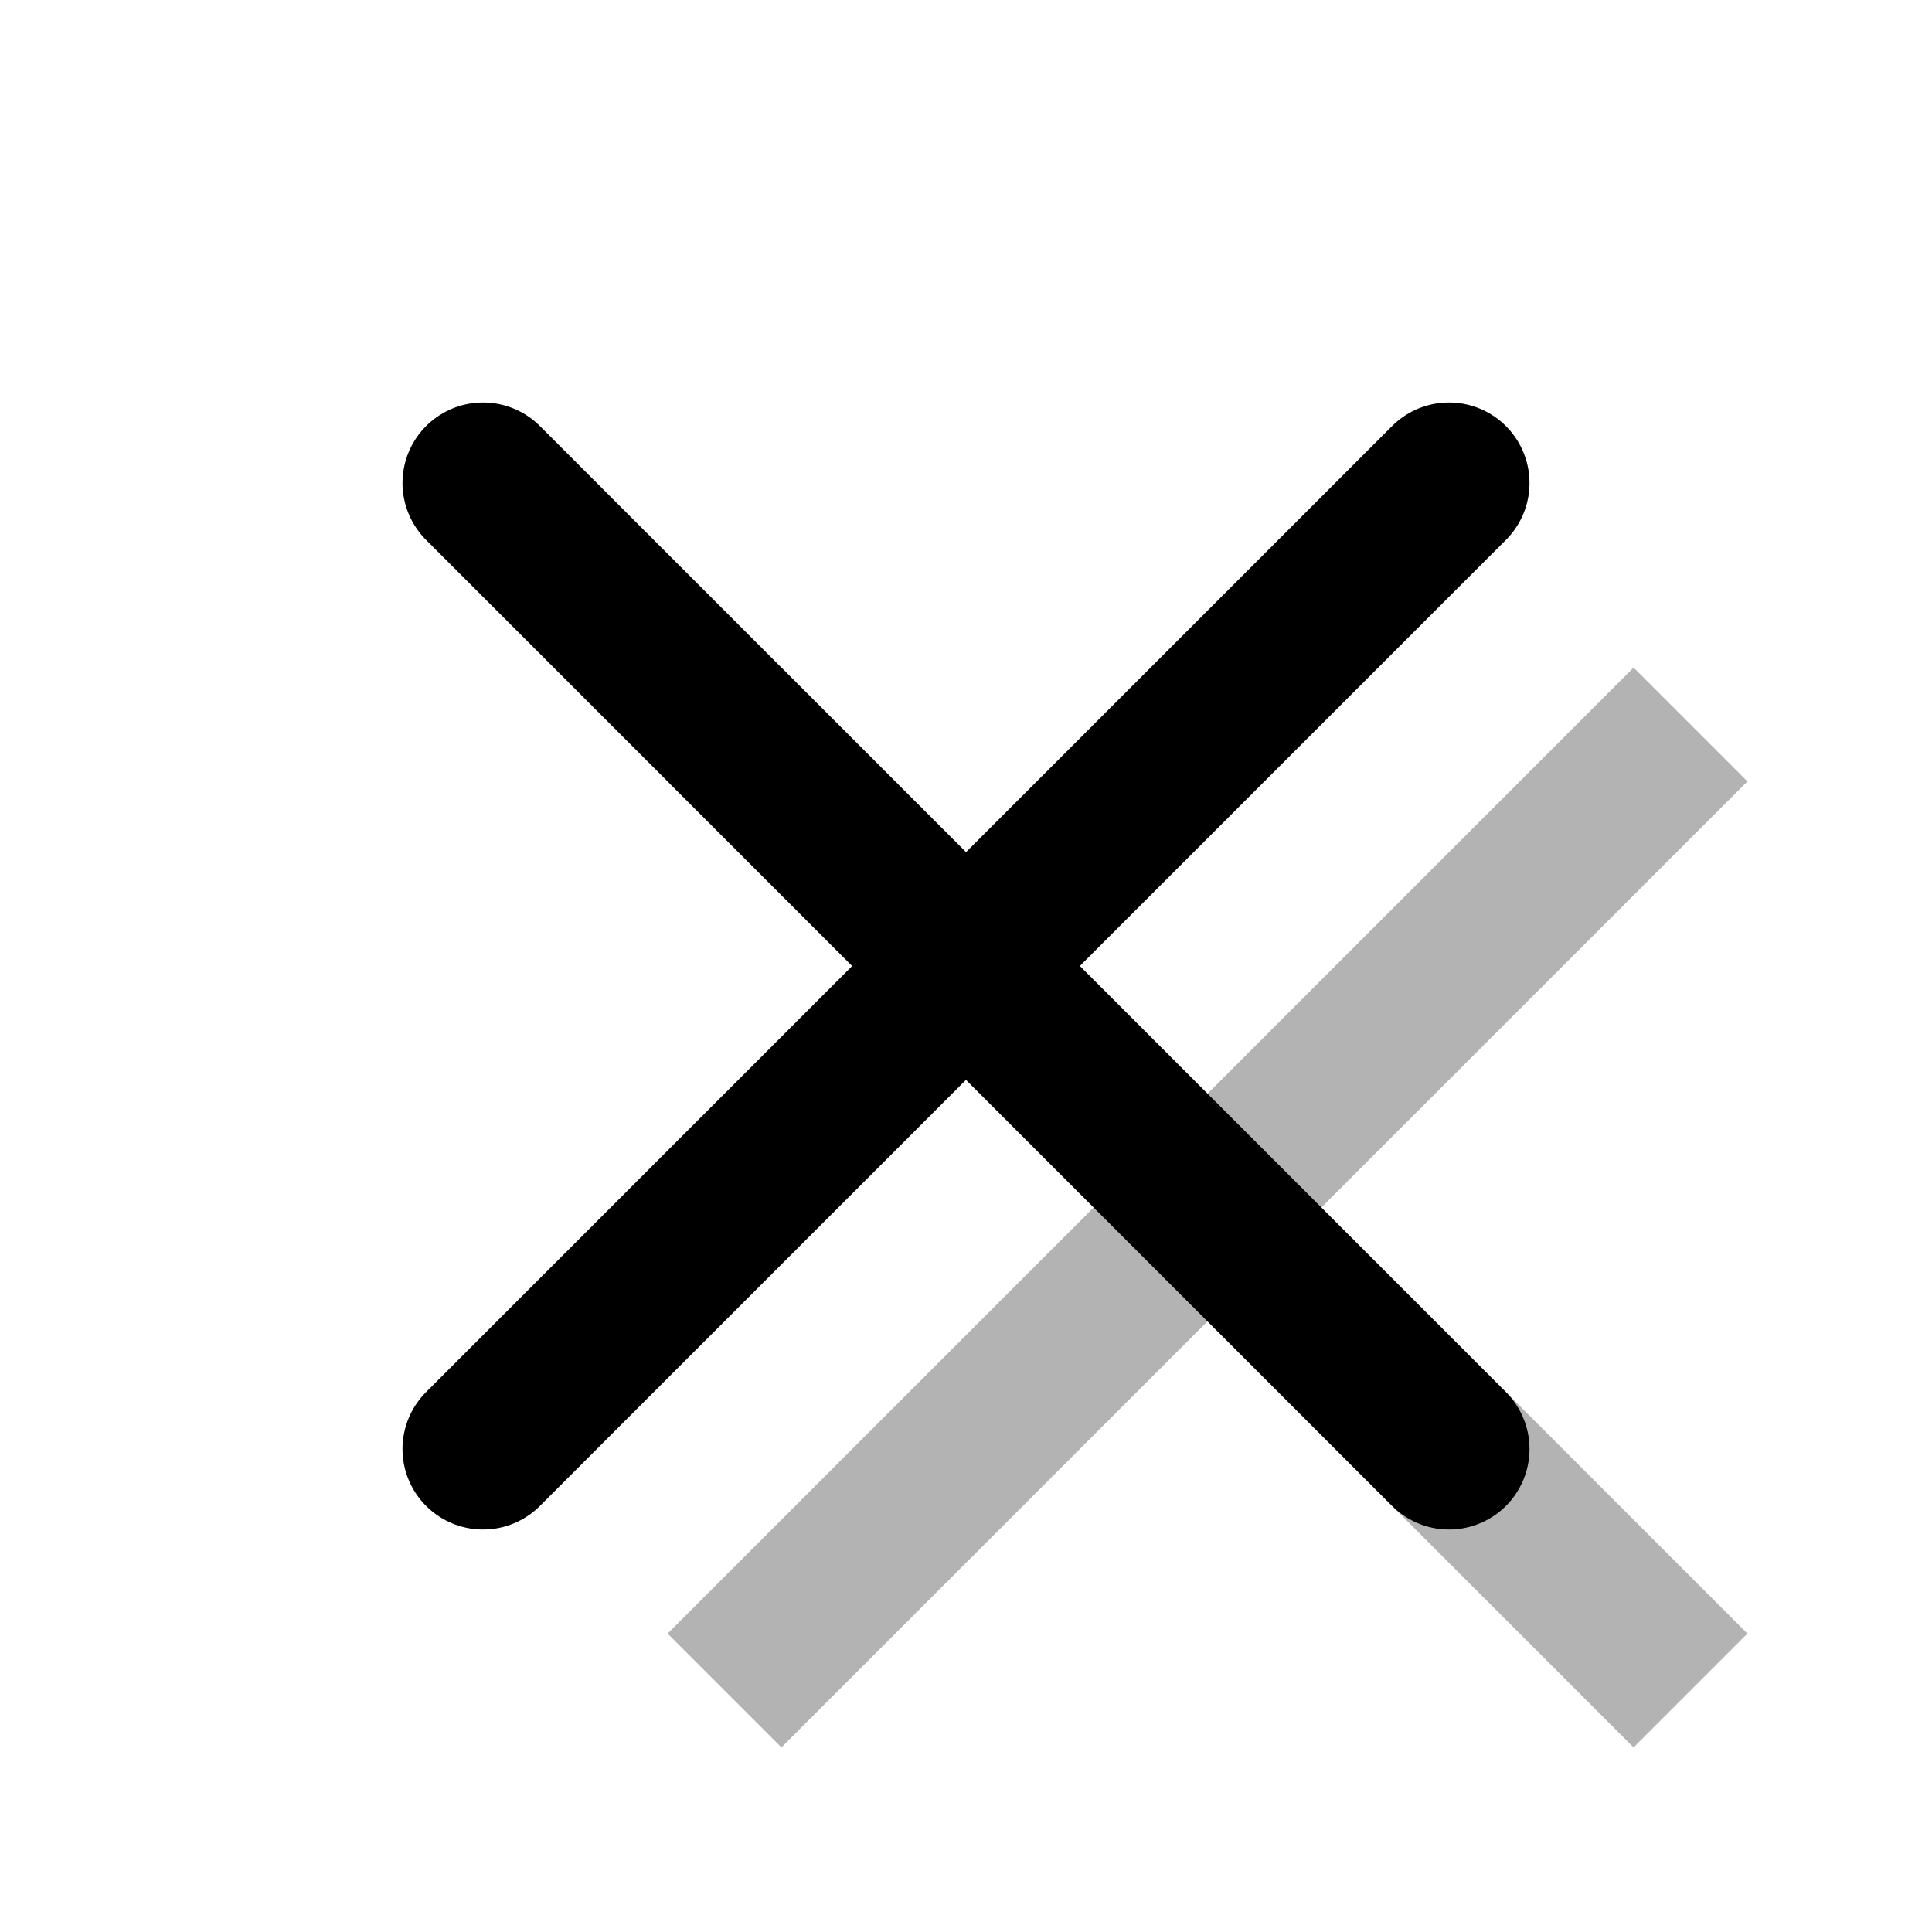
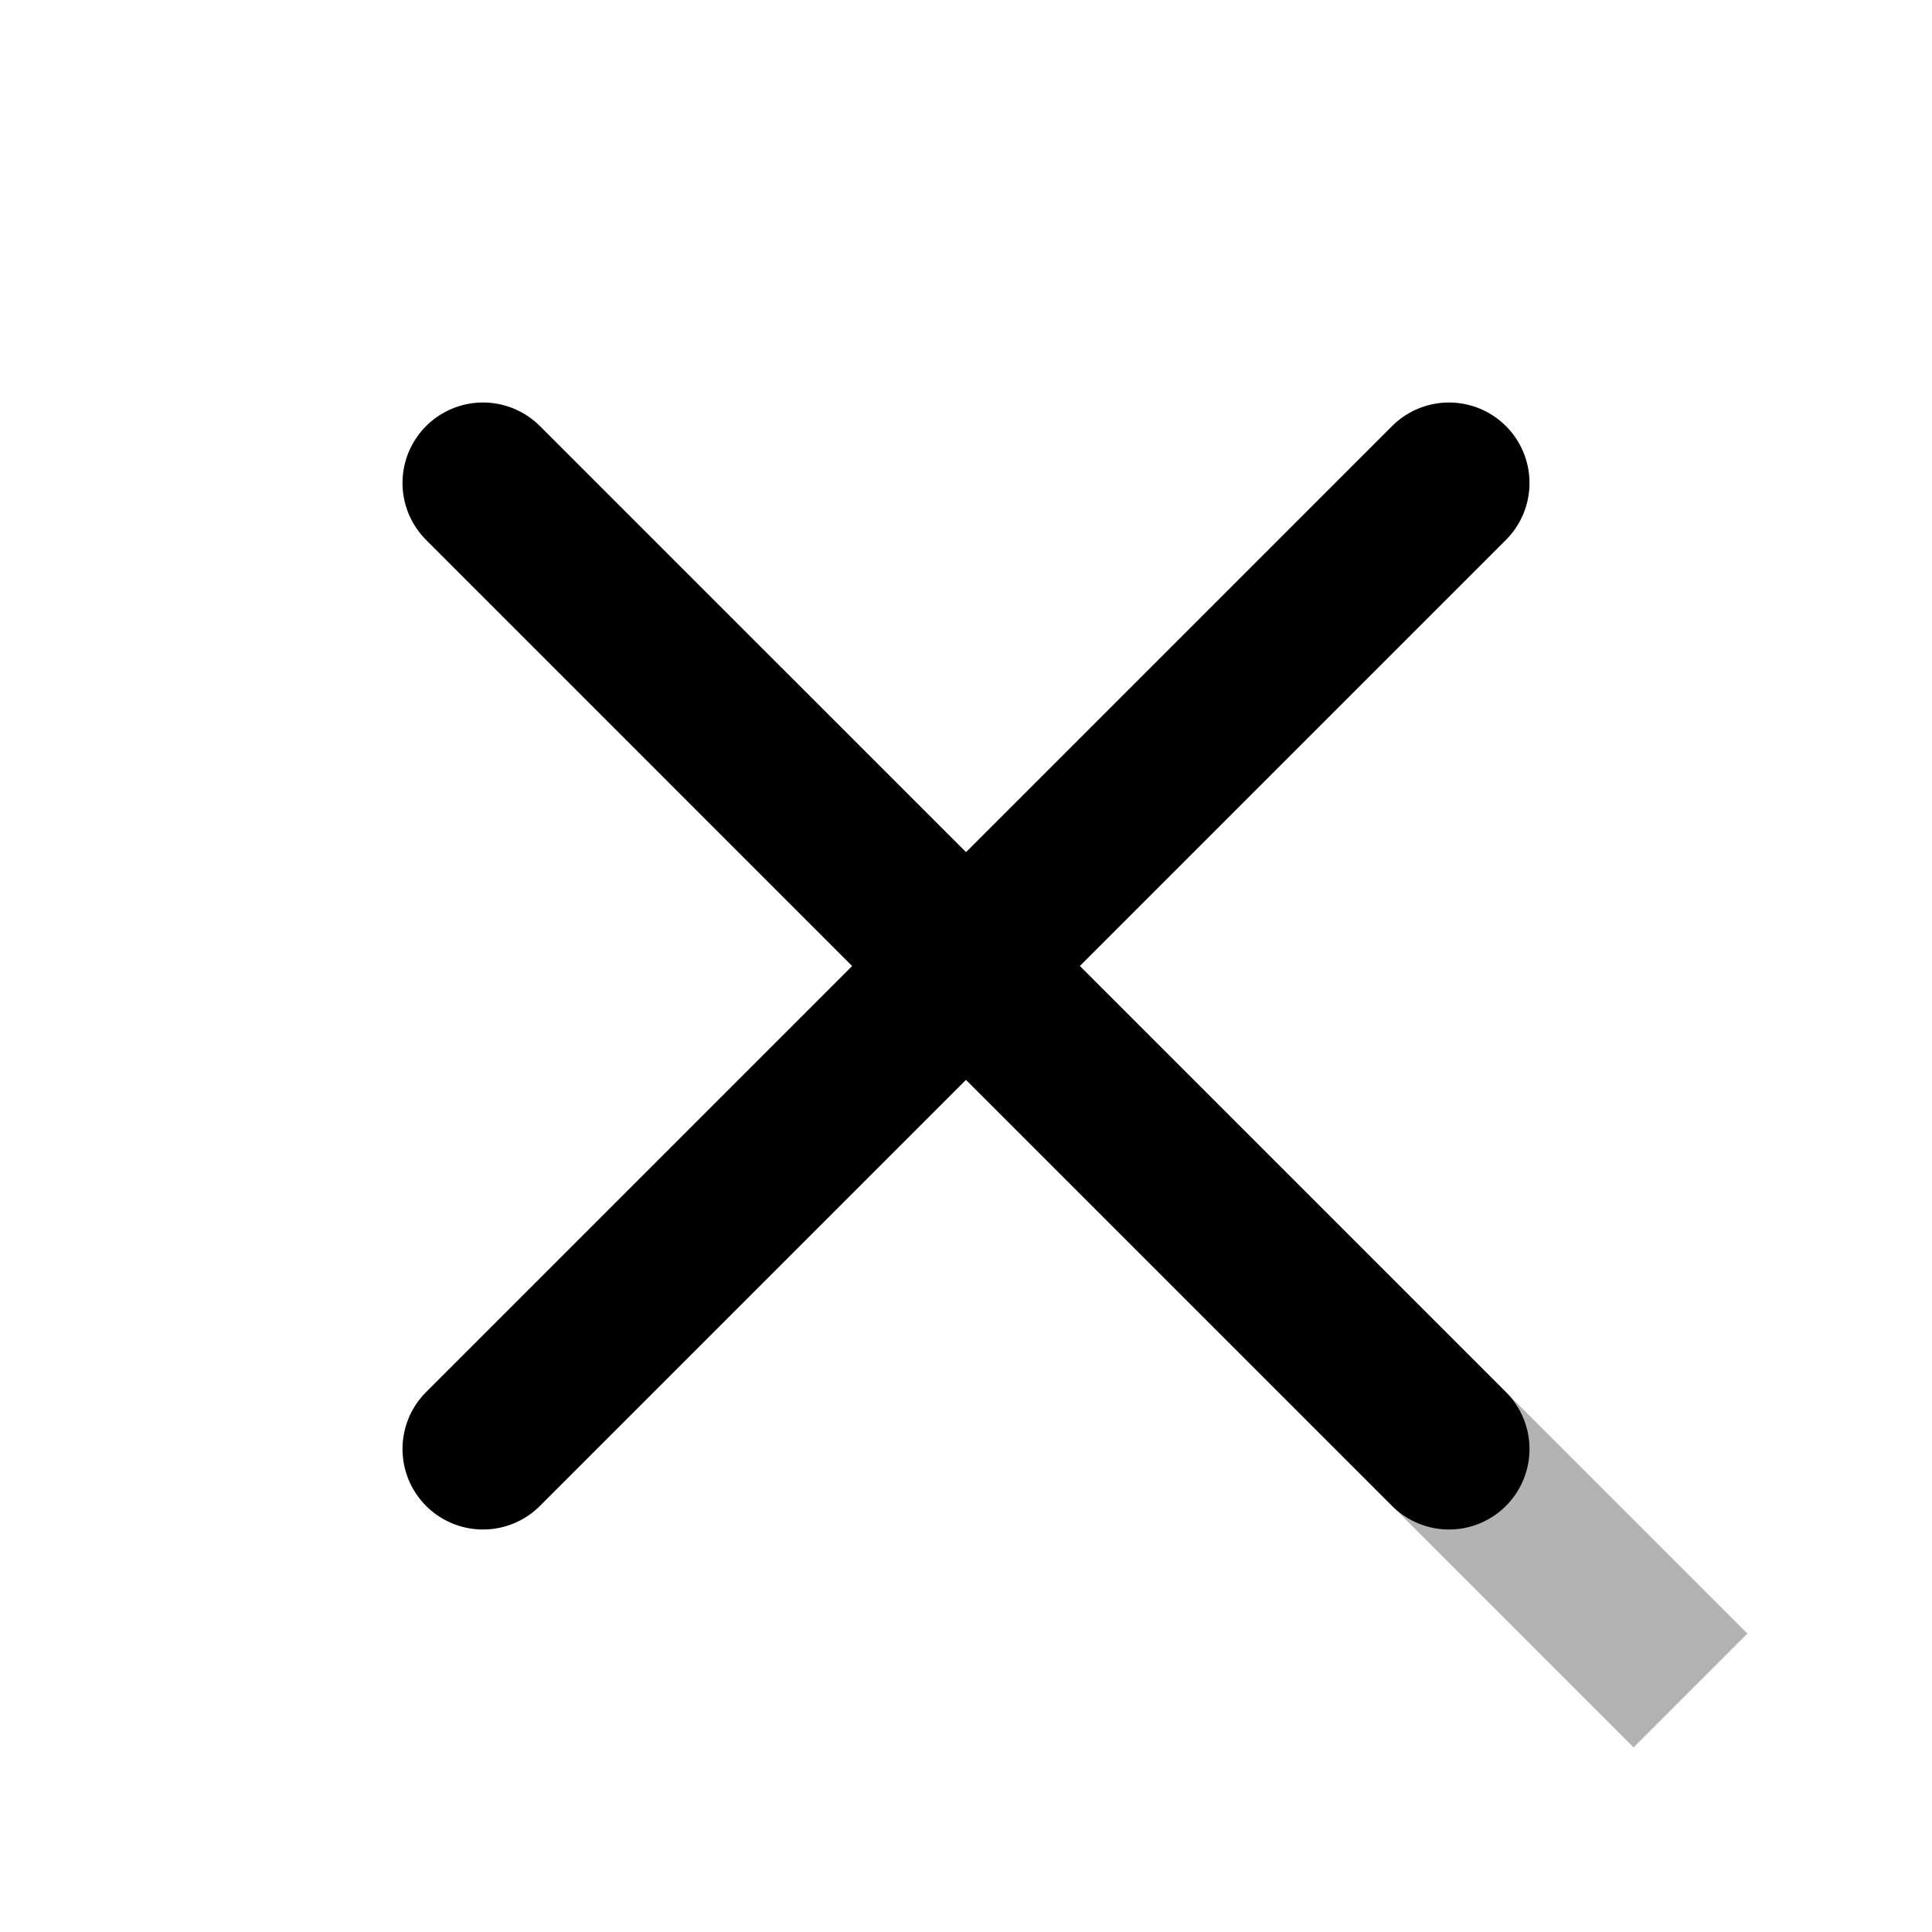
<svg xmlns="http://www.w3.org/2000/svg" width="24" height="24" viewBox="0 0 24 24" fill="none">
  <g transform="translate(3, 3)" stroke="currentColor" stroke-opacity="0.3" stroke-width="2" fill="none">
-     <path d="M18 6 6 18" />
    <path d="m6 6 12 12" />
  </g>
  <g stroke="currentColor" stroke-width="2" stroke-linecap="round" stroke-linejoin="round" fill="none">
    <path d="M18 6 6 18" />
    <path d="m6 6 12 12" />
  </g>
</svg>